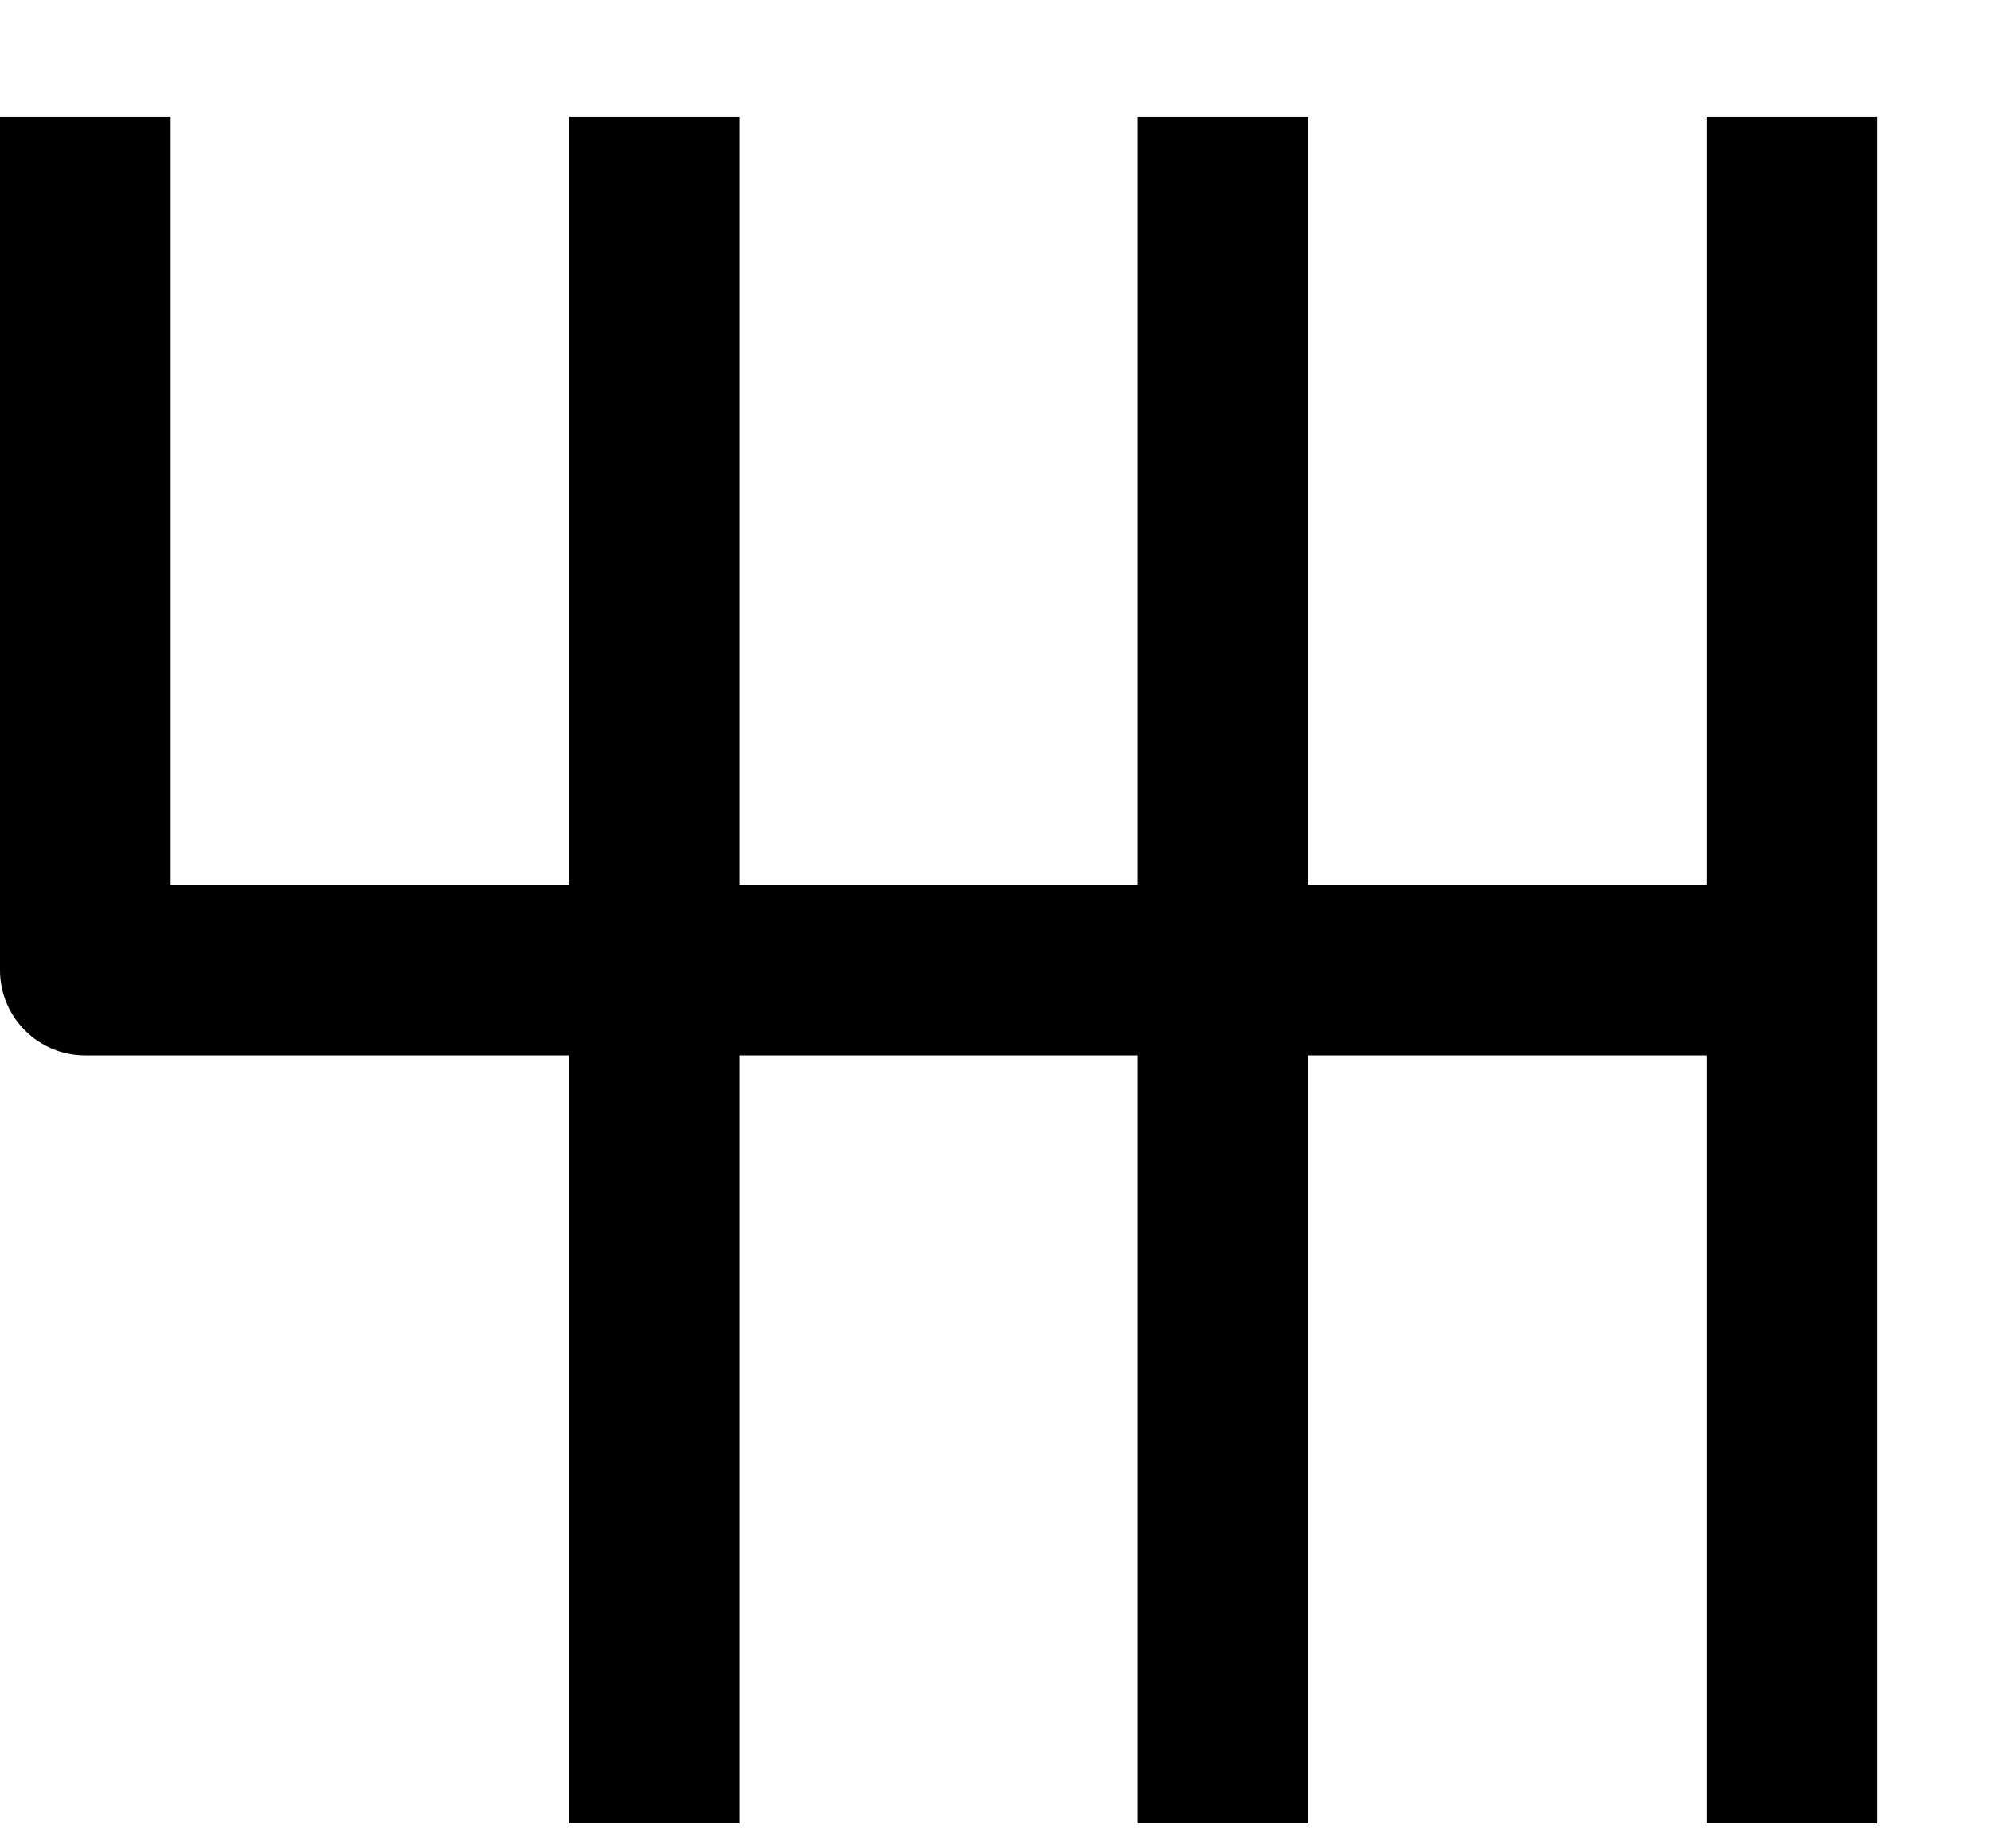
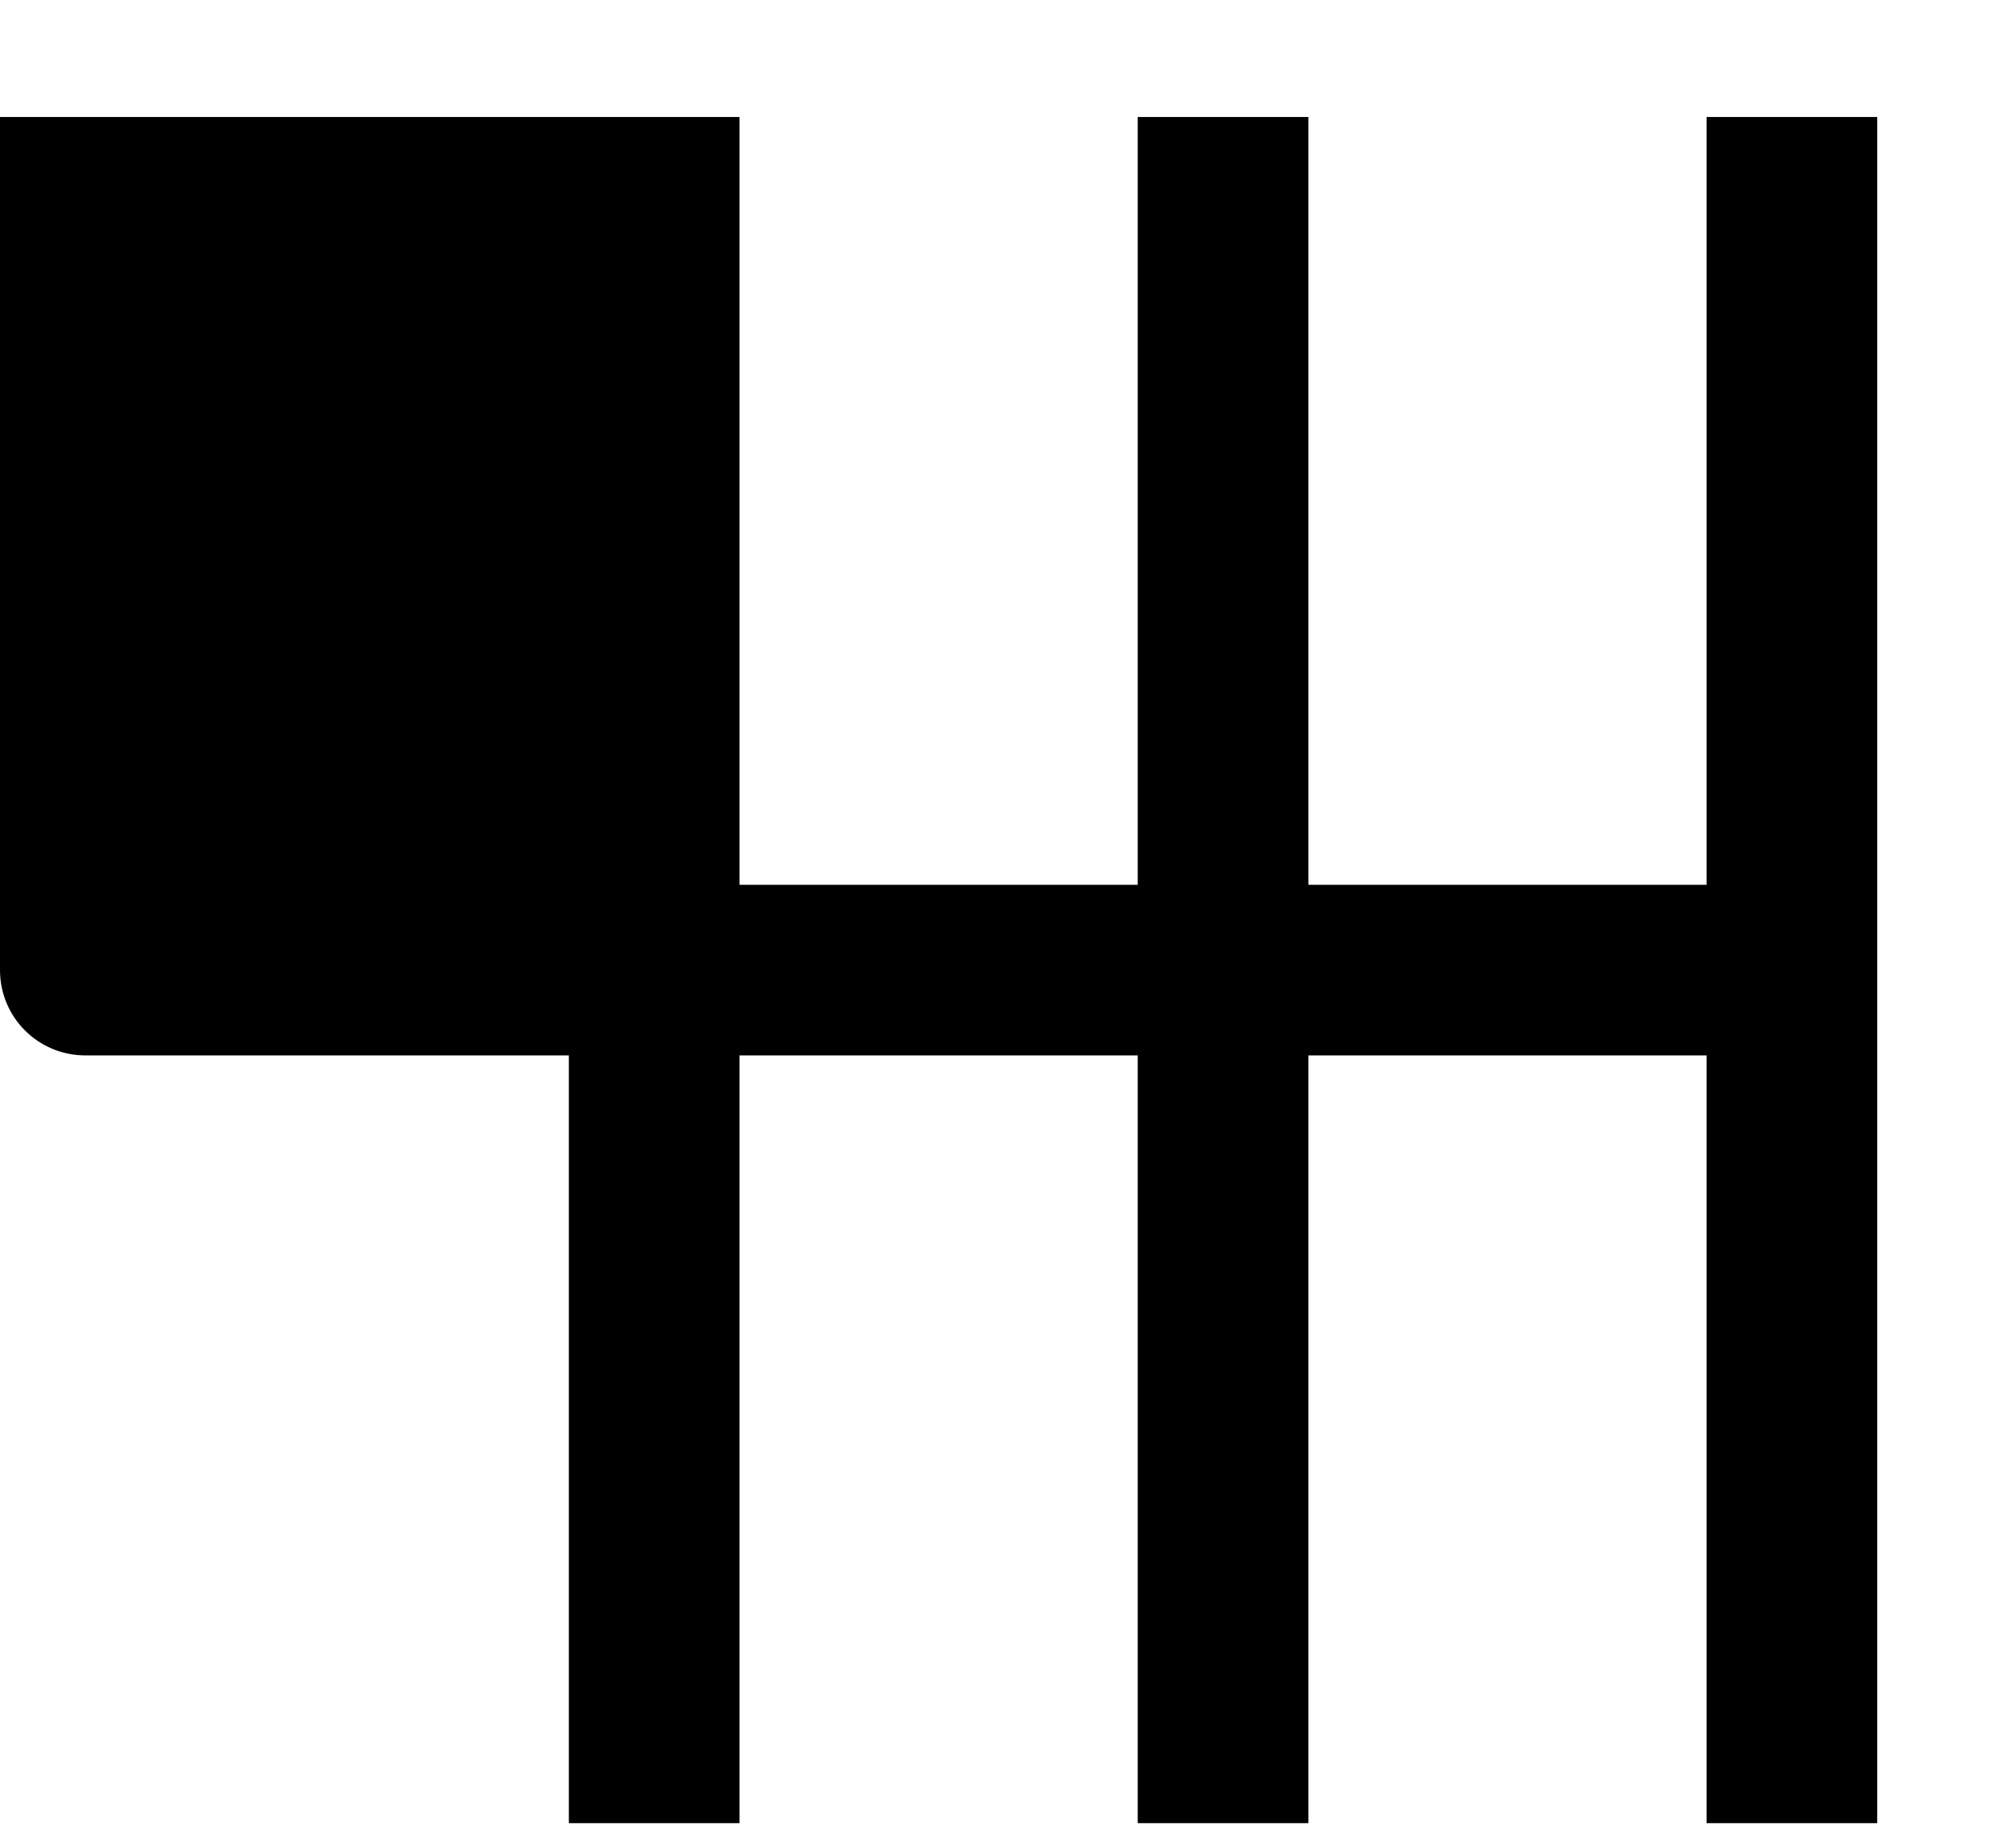
<svg xmlns="http://www.w3.org/2000/svg" width="14" height="13" viewBox="0 0 14 13" fill="none">
-   <path d="M12 0.823V6.223H9.2V0.823H8V6.223H5.2V0.823H4V6.223H1.2V0.823H0V6.823C0 7.155 0.268 7.423 0.6 7.423H4V12.823H5.2V7.423H8V12.823H9.2V7.423H12V12.823H13.2V0.823H12Z" fill="black" />
+   <path d="M12 0.823V6.223H9.2V0.823H8V6.223H5.2V0.823H4V6.223V0.823H0V6.823C0 7.155 0.268 7.423 0.6 7.423H4V12.823H5.2V7.423H8V12.823H9.2V7.423H12V12.823H13.2V0.823H12Z" fill="black" />
</svg>